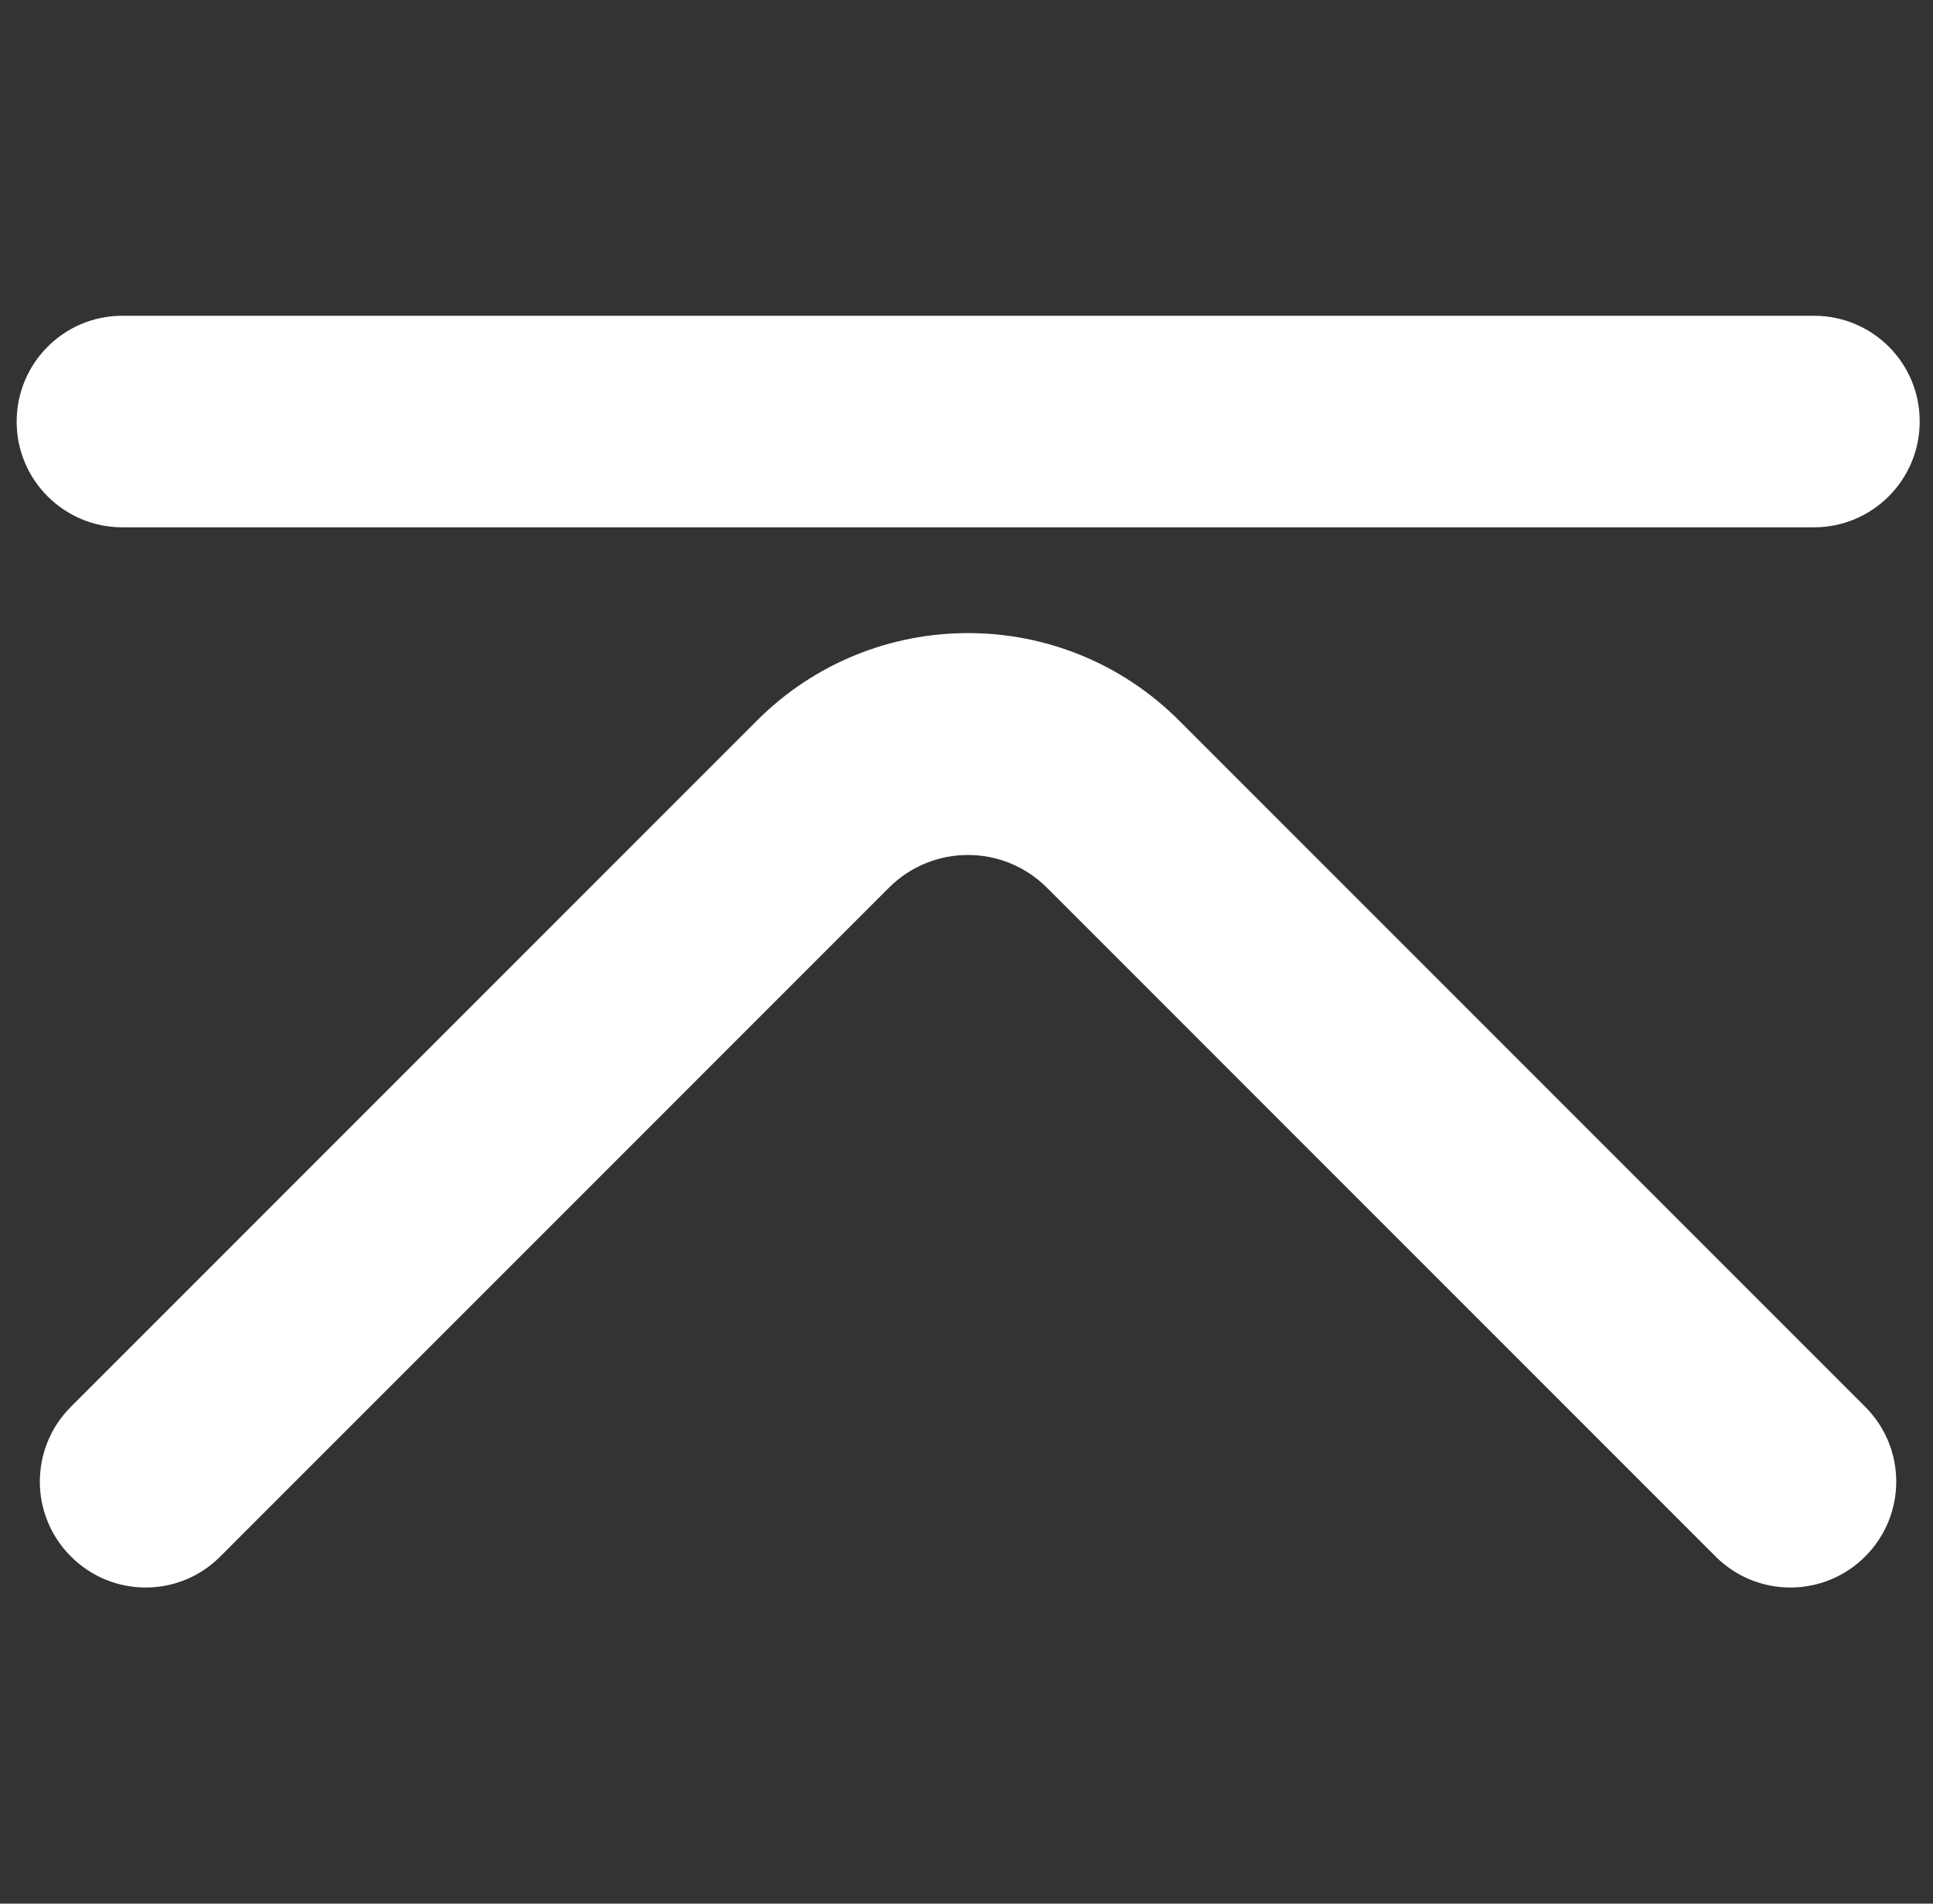
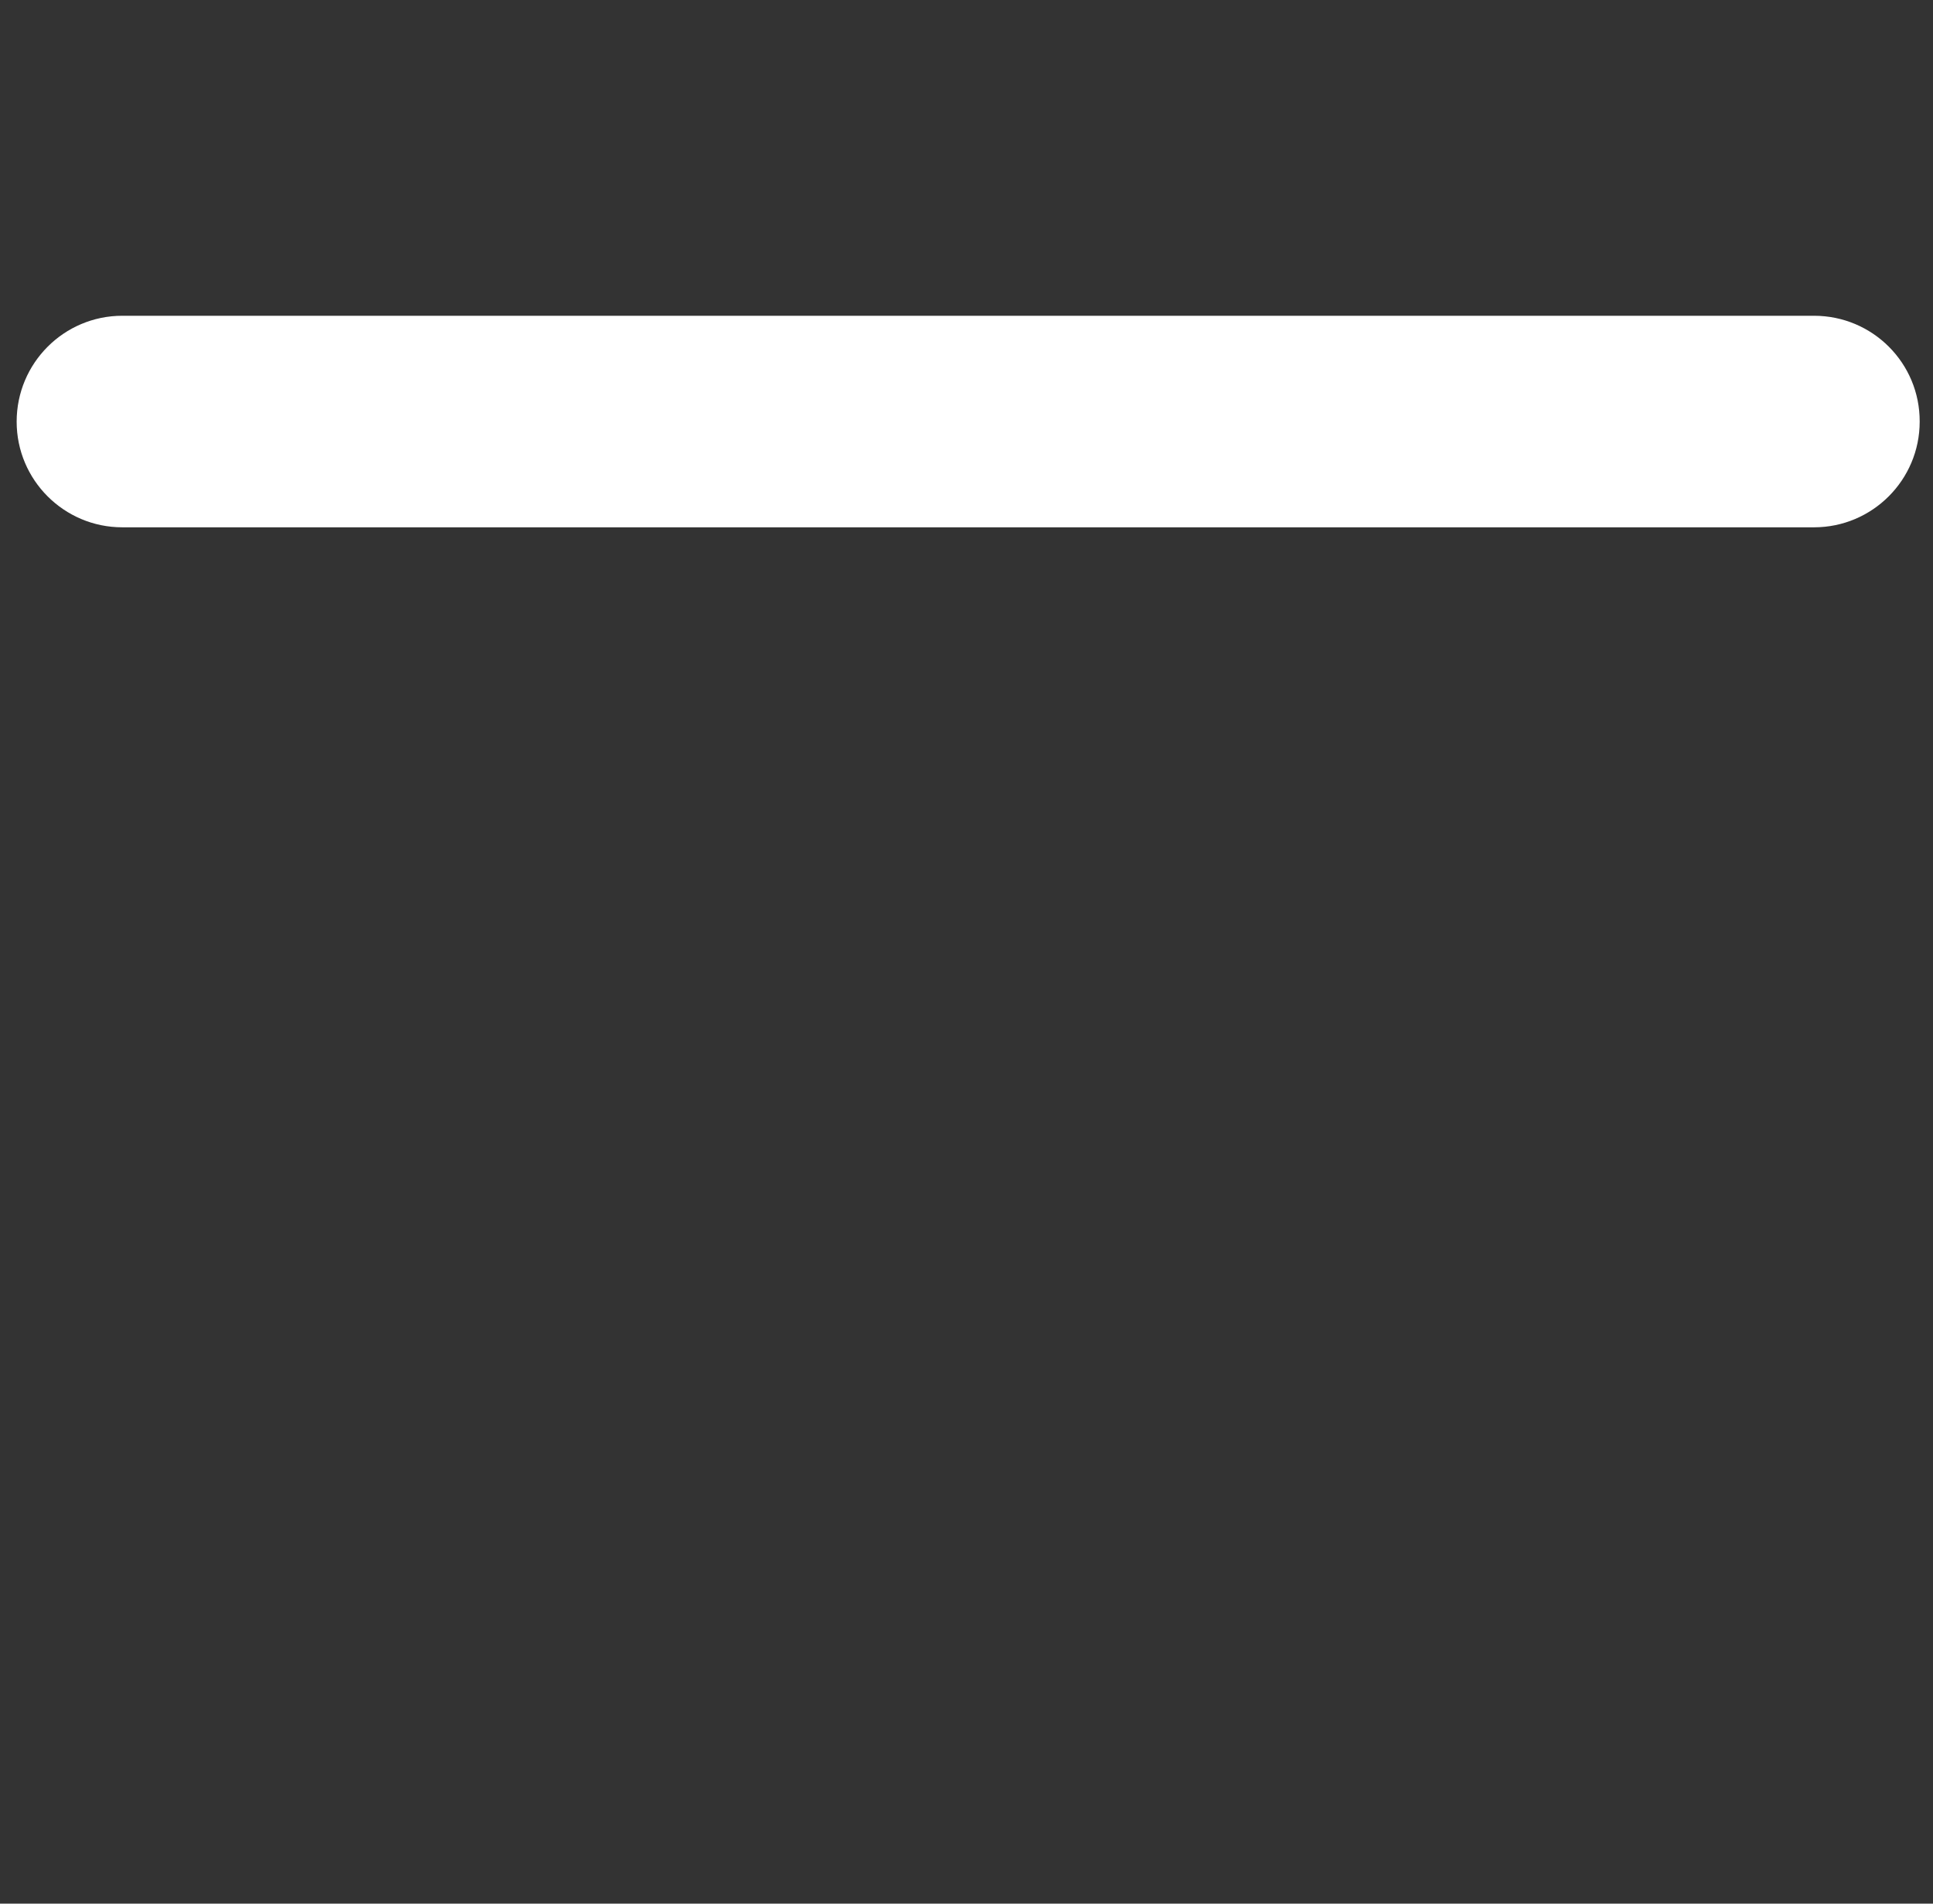
<svg xmlns="http://www.w3.org/2000/svg" version="1.1" id="图层_1" x="0px" y="0px" viewBox="0 0 812.5 800" style="enable-background:new 0 0 812.5 800;" xml:space="preserve">
  <rect x="0" y="0" width="812.5" height="800" fill="#333333" stroke="none" />
  <style type="text/css">
	.st0{fill:#FFFFFF;}
</style>
-   <path class="st0" d="M29.8,591.2c-17.4,17.4-17.4,45.5,0,62.9c17.4,17.4,45.5,17.4,62.8,0l0,0l0,0l281-281  c18.4-18.4,48.1-18.4,66.5,0l281,281c17.4,17.4,45.5,17.4,62.9,0c17.4-17.4,17.4-45.5,0-62.9c0,0,0,0,0,0L495.6,302.8  c-49-49-128.4-49-177.4,0L29.8,591.2L29.8,591.2L29.8,591.2z" />
  <path class="st0" d="M762.5,132.7L762.5,132.7L762.5,132.7l-711.1,0v0C26.9,132.7,7,152.6,7,177.2c0,24.5,19.9,44.4,44.4,44.4l0,0  h711.1l0,0h0c24.5,0,44.4-19.9,44.4-44.4C807,152.6,787.1,132.7,762.5,132.7z" />
</svg>